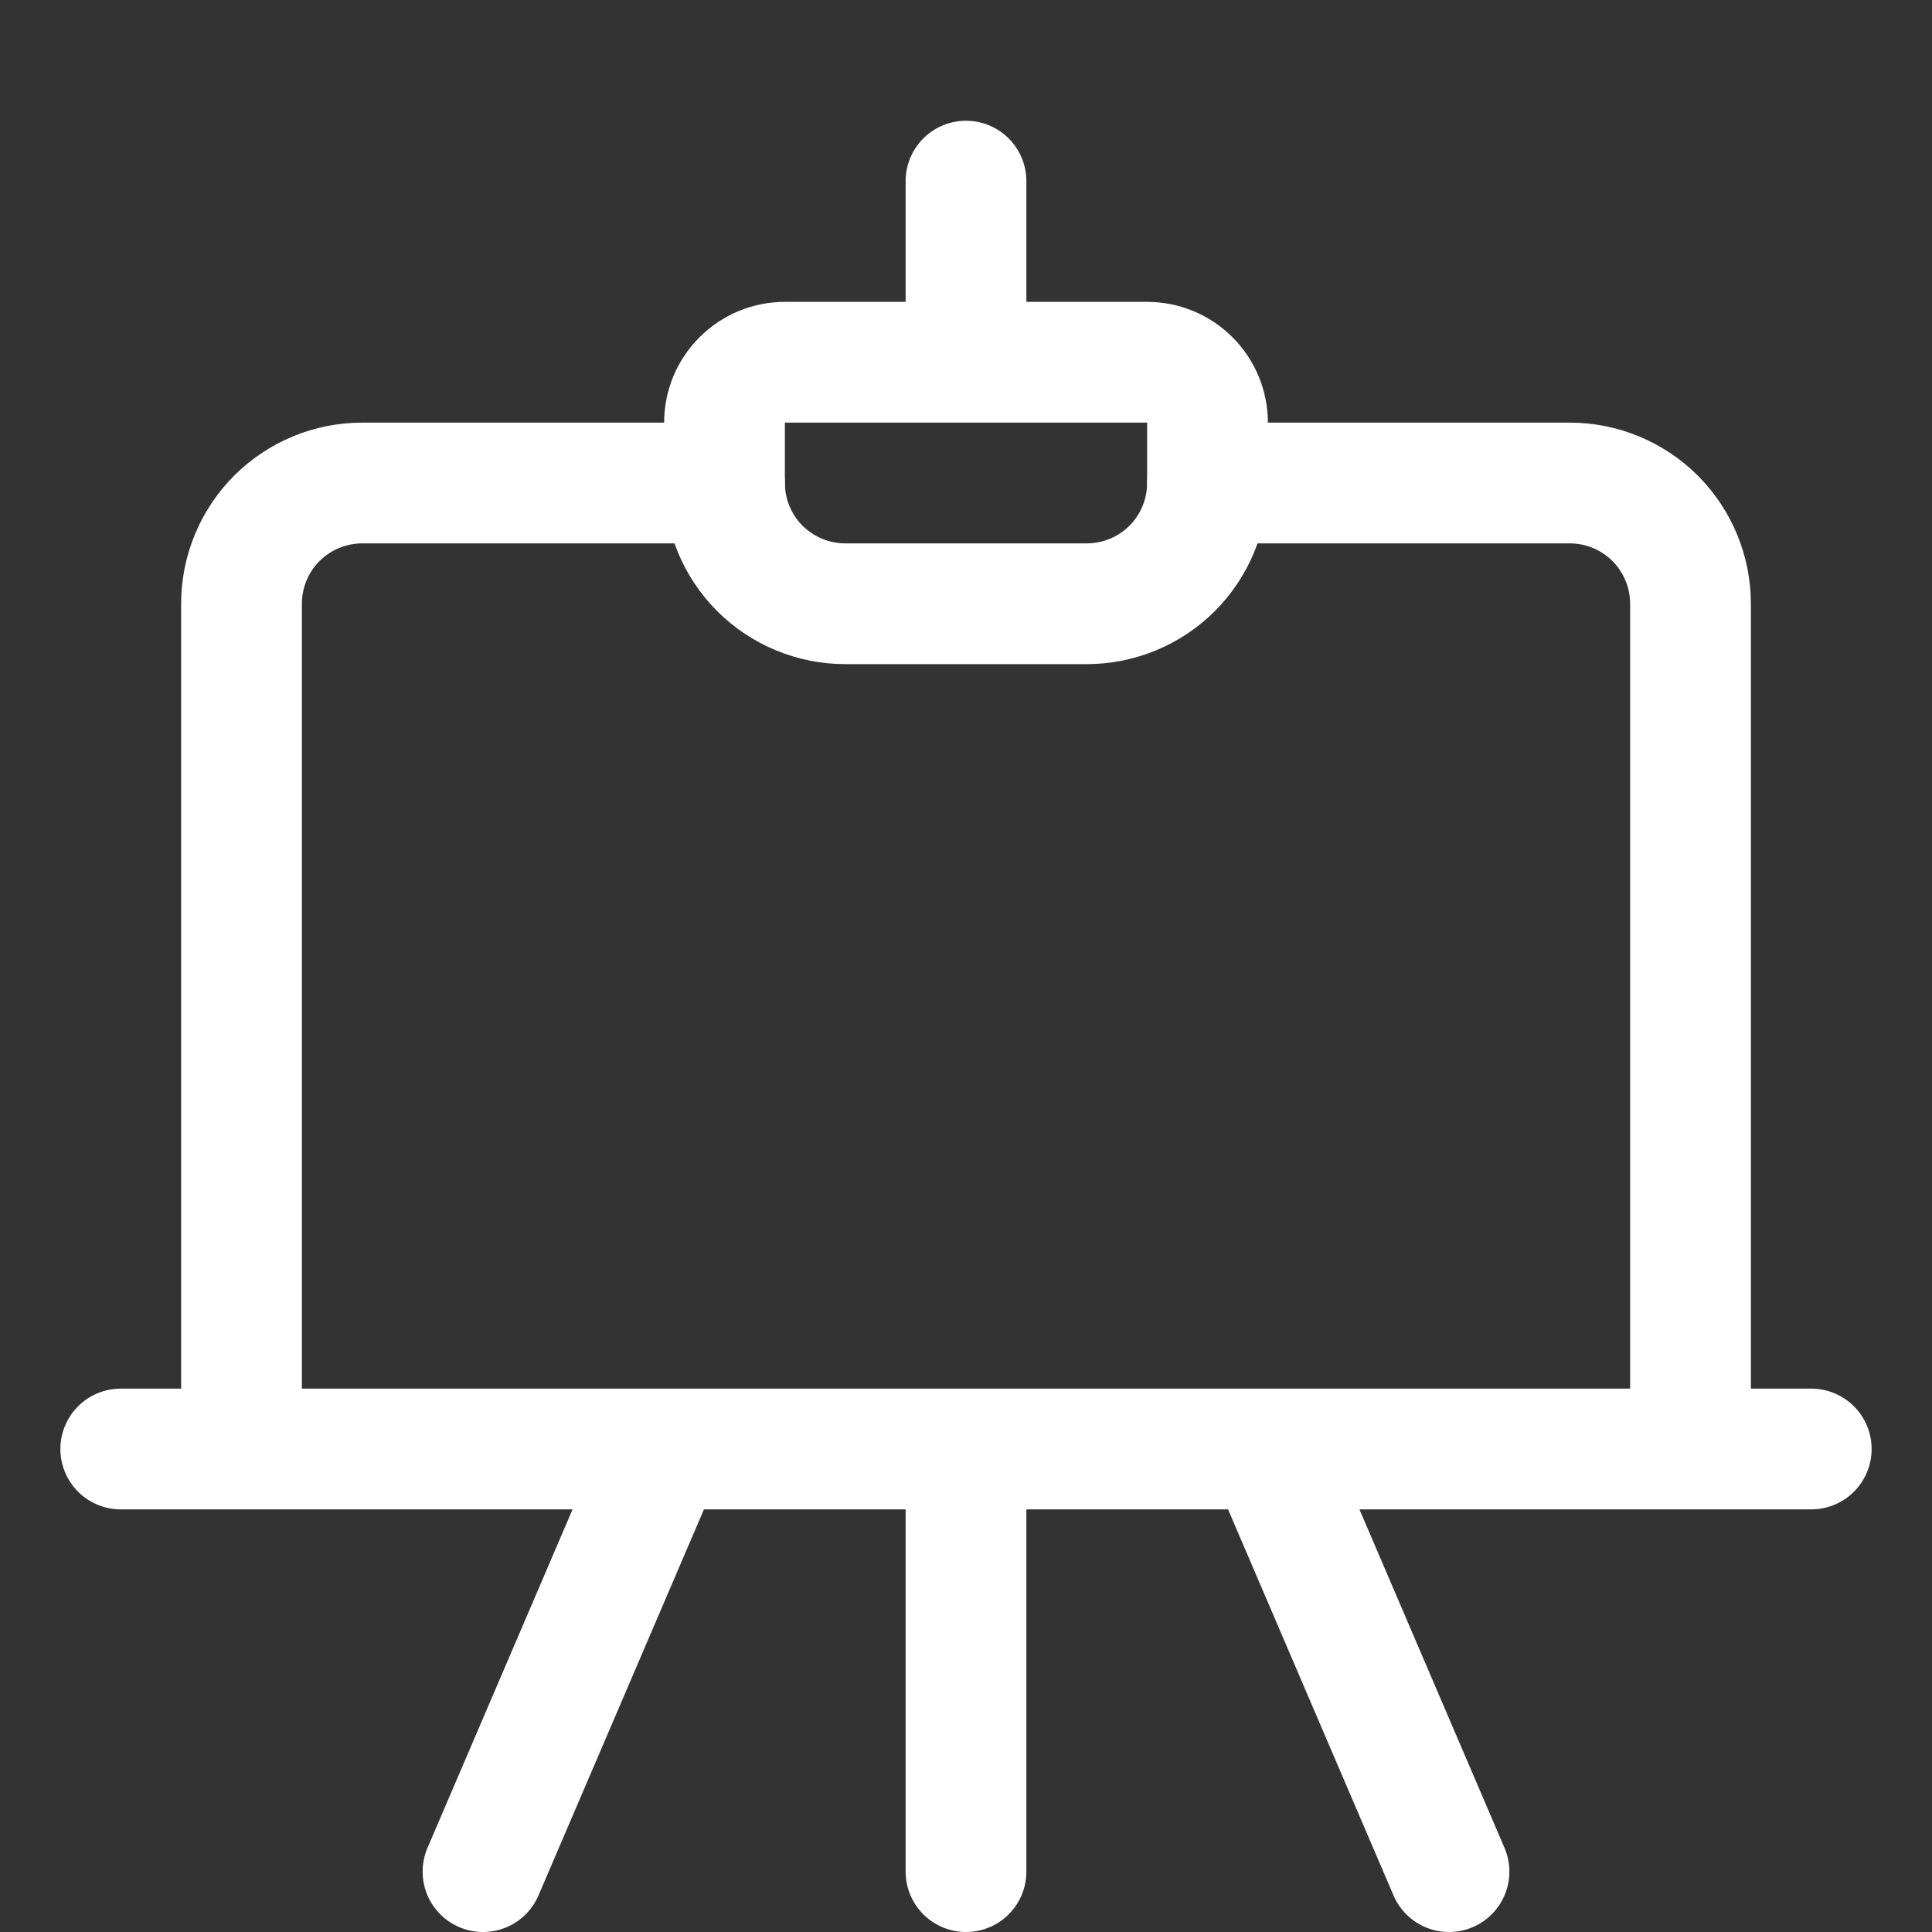
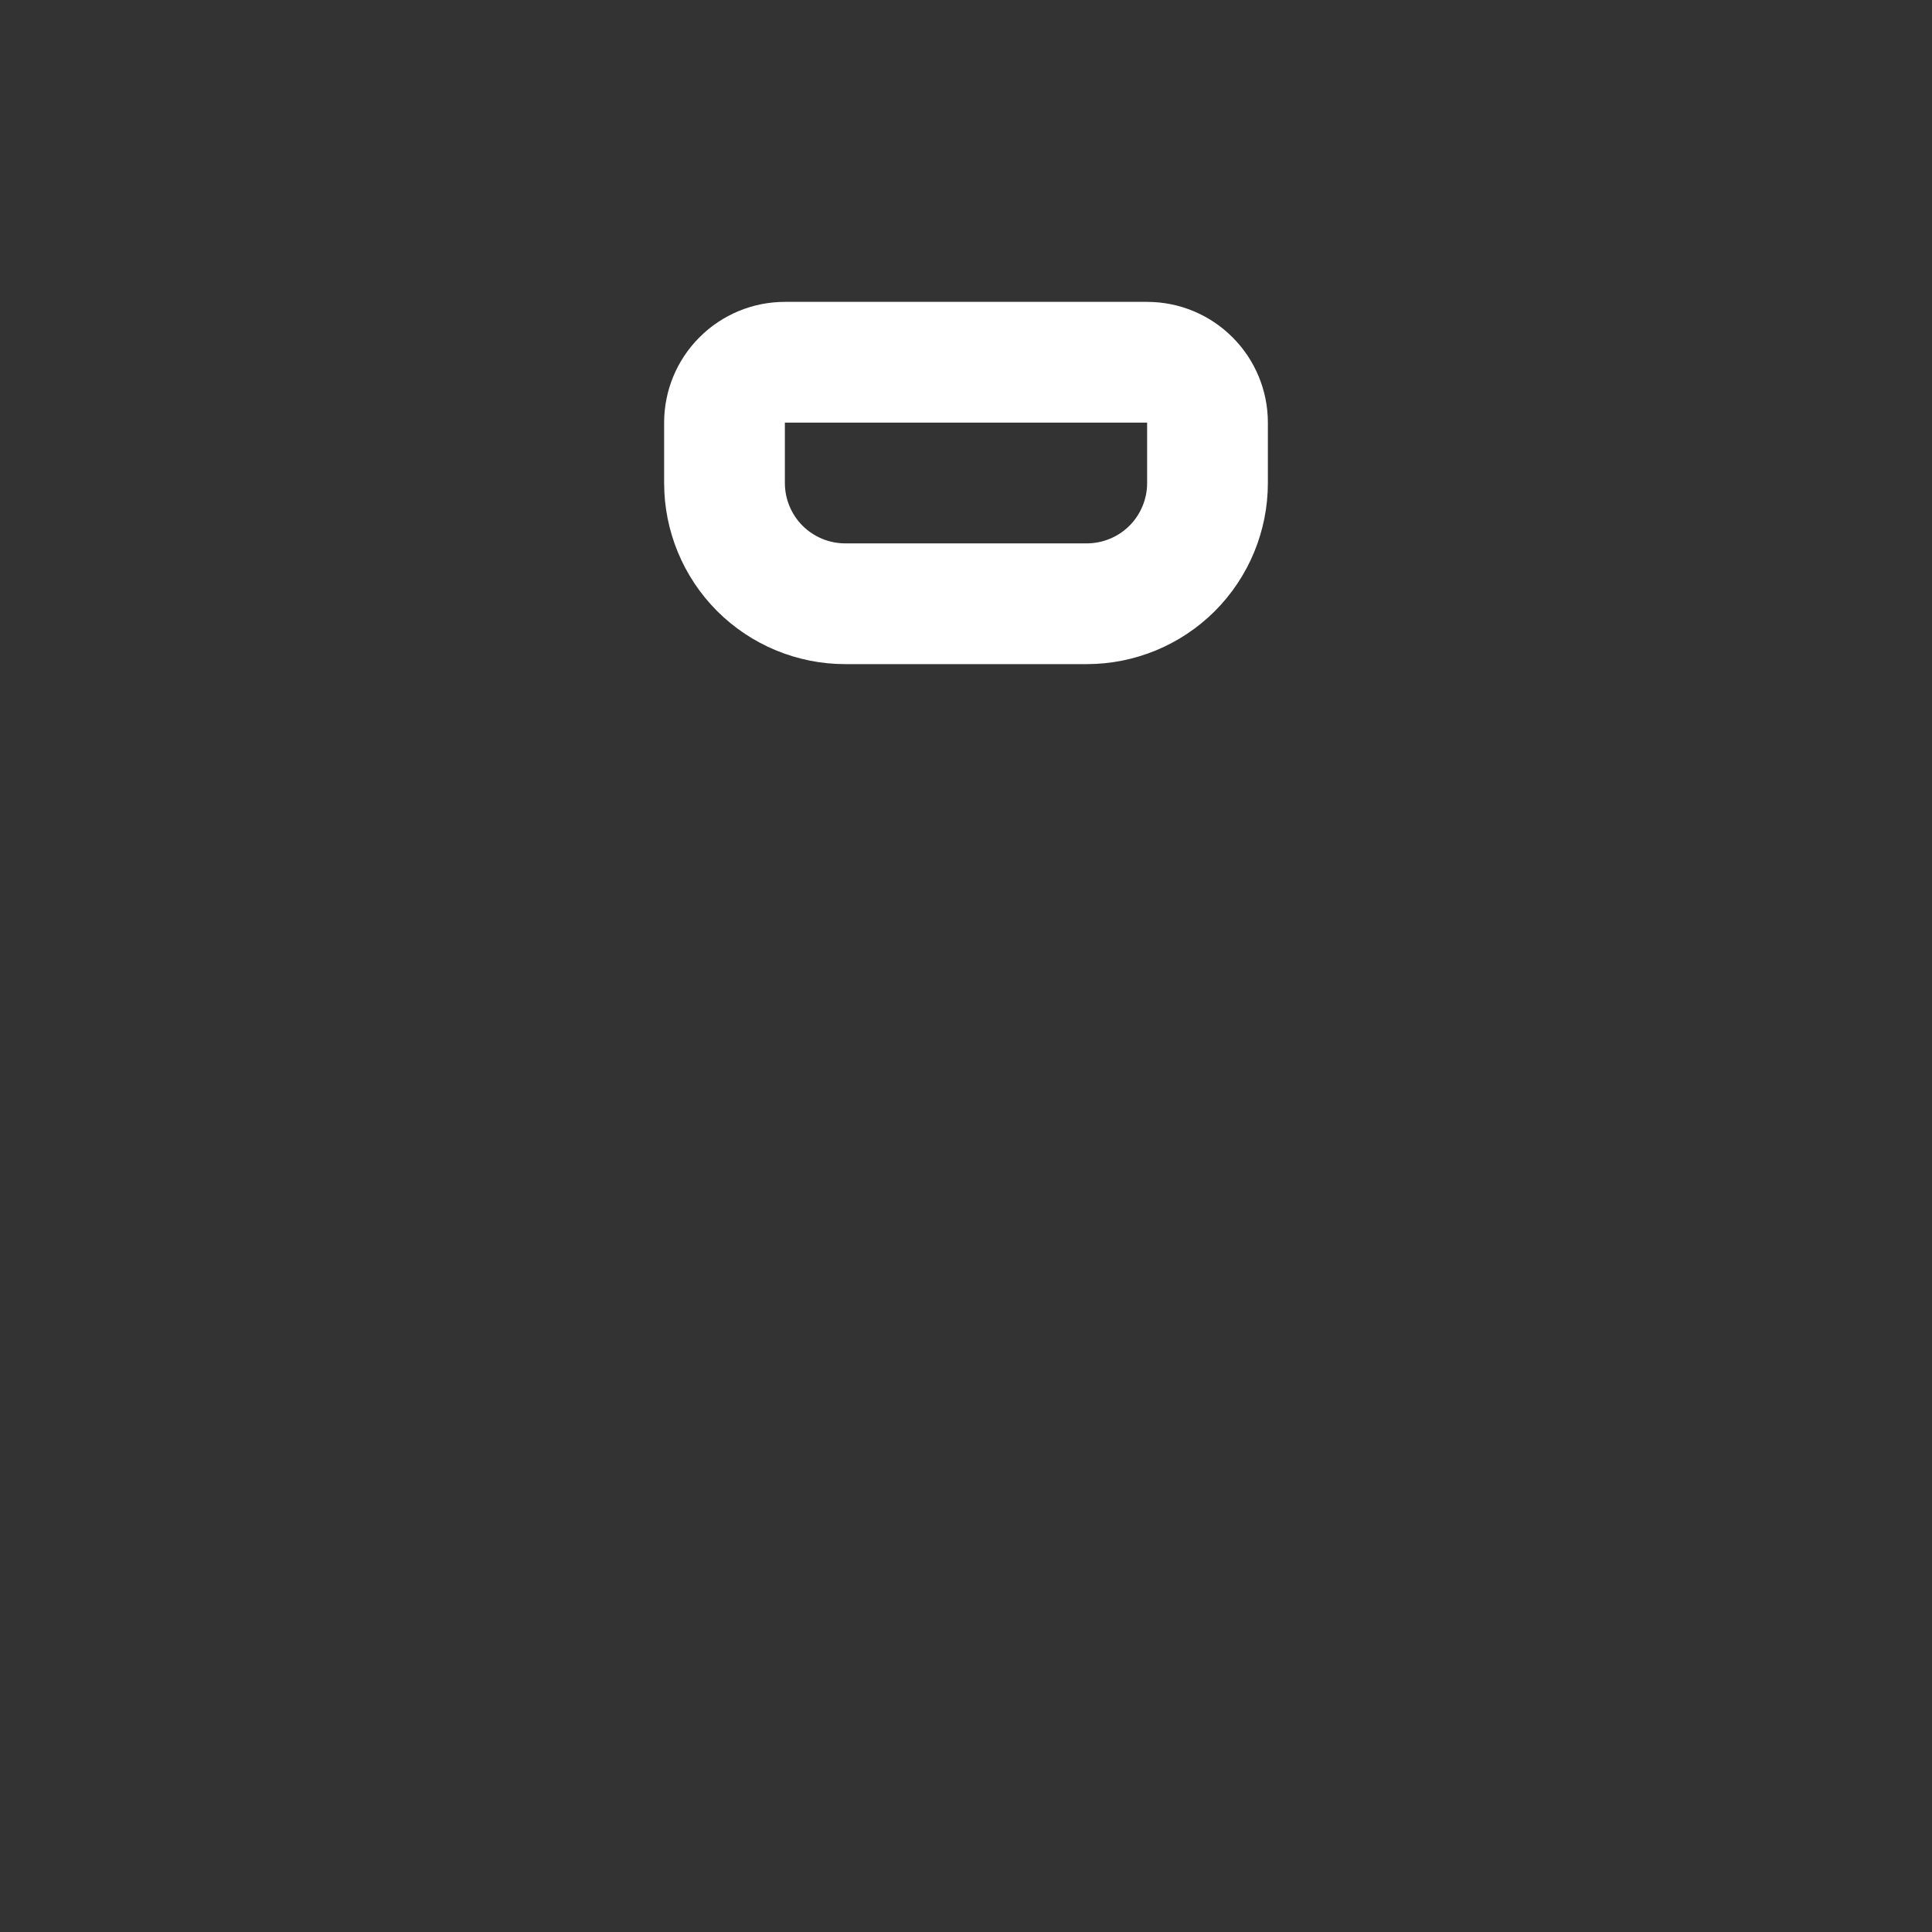
<svg xmlns="http://www.w3.org/2000/svg" width="24" height="24" viewBox="0 0 24 24" fill="none">
  <rect x="0" y="0" width="24" height="24" fill="#333333" stroke="none" />
-   <path d="M9 6H4.5C4.102 6 3.721 6.158 3.439 6.439C3.158 6.721 3 7.102 3 7.5V18H21V7.5C21 7.102 20.842 6.721 20.561 6.439C20.279 6.158 19.898 6 19.5 6H15M1.5 18H22.5M12 18V23.25M8.25 18L6 23.25M15.75 18L18 23.25" stroke="white" stroke-width="1.5" stroke-linecap="round" stroke-linejoin="round" />
-   <path d="M12 2.25V4.5M13.5 7.5H10.5C10.102 7.5 9.721 7.342 9.439 7.061C9.158 6.779 9 6.398 9 6V5.25C9 5.051 9.079 4.86 9.22 4.72C9.36 4.579 9.551 4.5 9.75 4.5H14.25C14.449 4.5 14.64 4.579 14.78 4.72C14.921 4.86 15 5.051 15 5.25V6C15 6.398 14.842 6.779 14.561 7.061C14.279 7.342 13.898 7.5 13.5 7.5Z" stroke="white" stroke-width="1.5" stroke-linecap="round" stroke-linejoin="round" />
+   <path d="M12 2.25M13.5 7.5H10.5C10.102 7.5 9.721 7.342 9.439 7.061C9.158 6.779 9 6.398 9 6V5.25C9 5.051 9.079 4.86 9.22 4.72C9.36 4.579 9.551 4.5 9.75 4.5H14.25C14.449 4.5 14.64 4.579 14.78 4.72C14.921 4.86 15 5.051 15 5.25V6C15 6.398 14.842 6.779 14.561 7.061C14.279 7.342 13.898 7.5 13.5 7.5Z" stroke="white" stroke-width="1.5" stroke-linecap="round" stroke-linejoin="round" />
</svg>